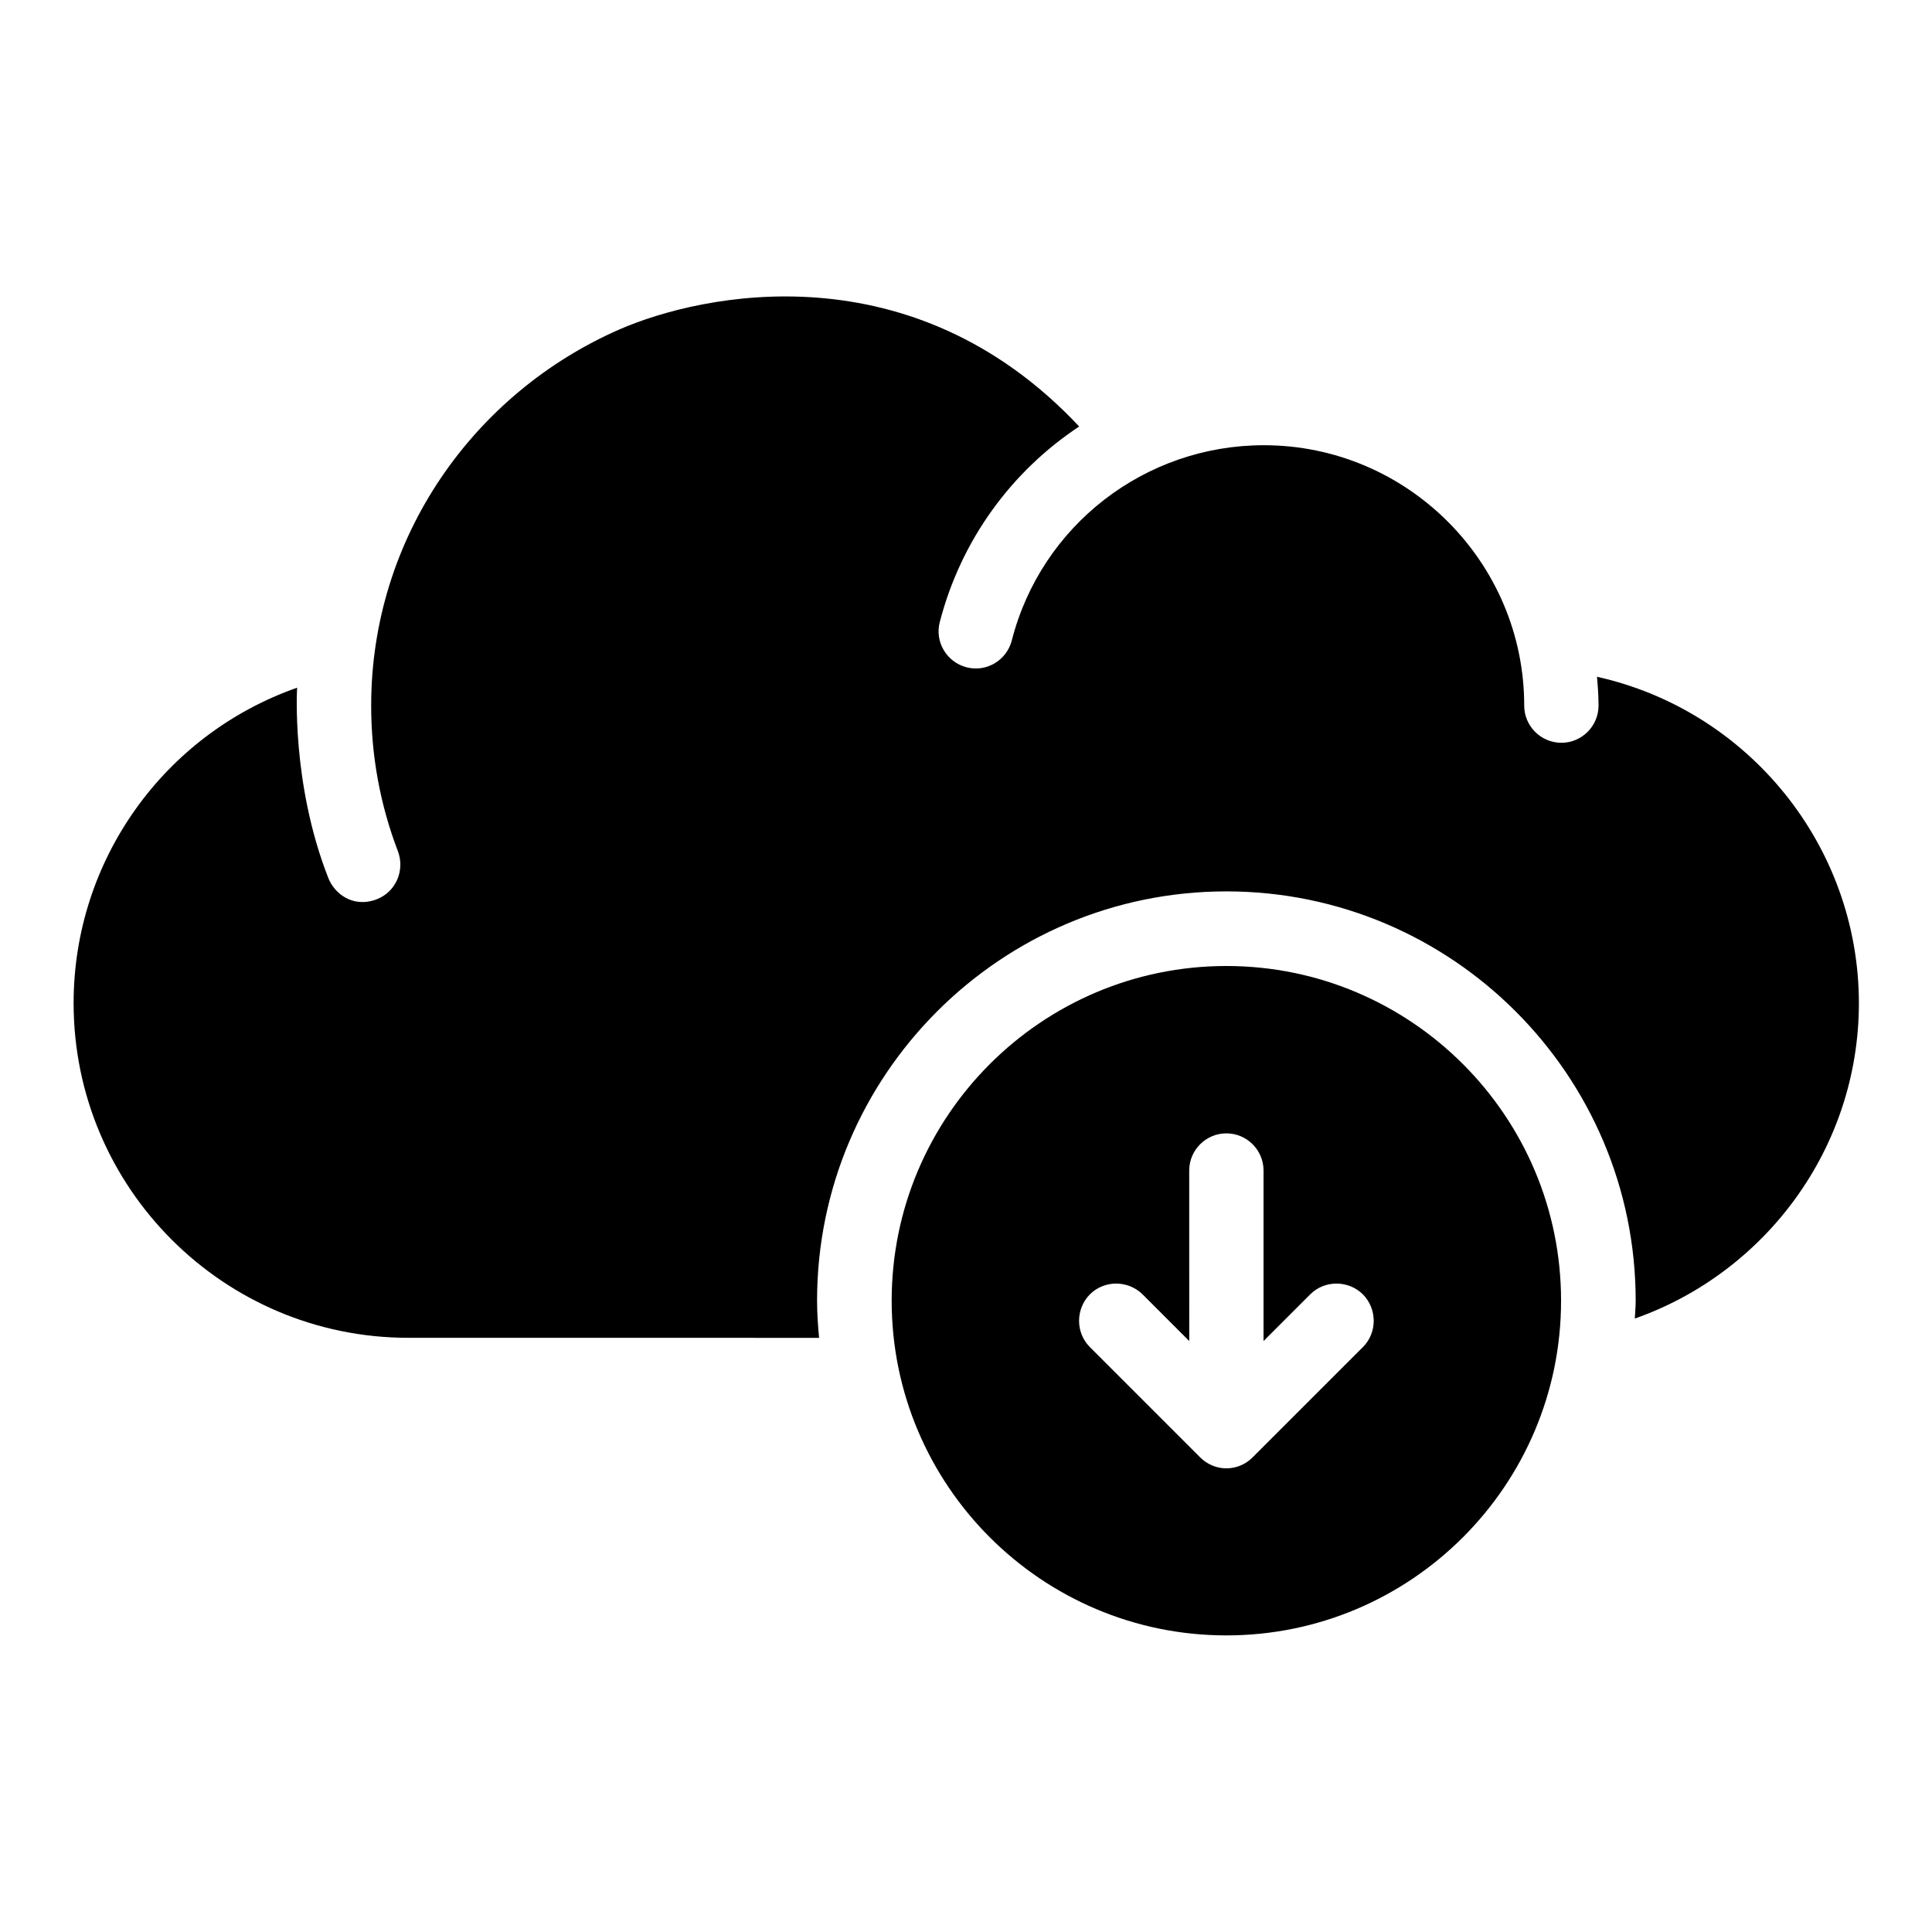
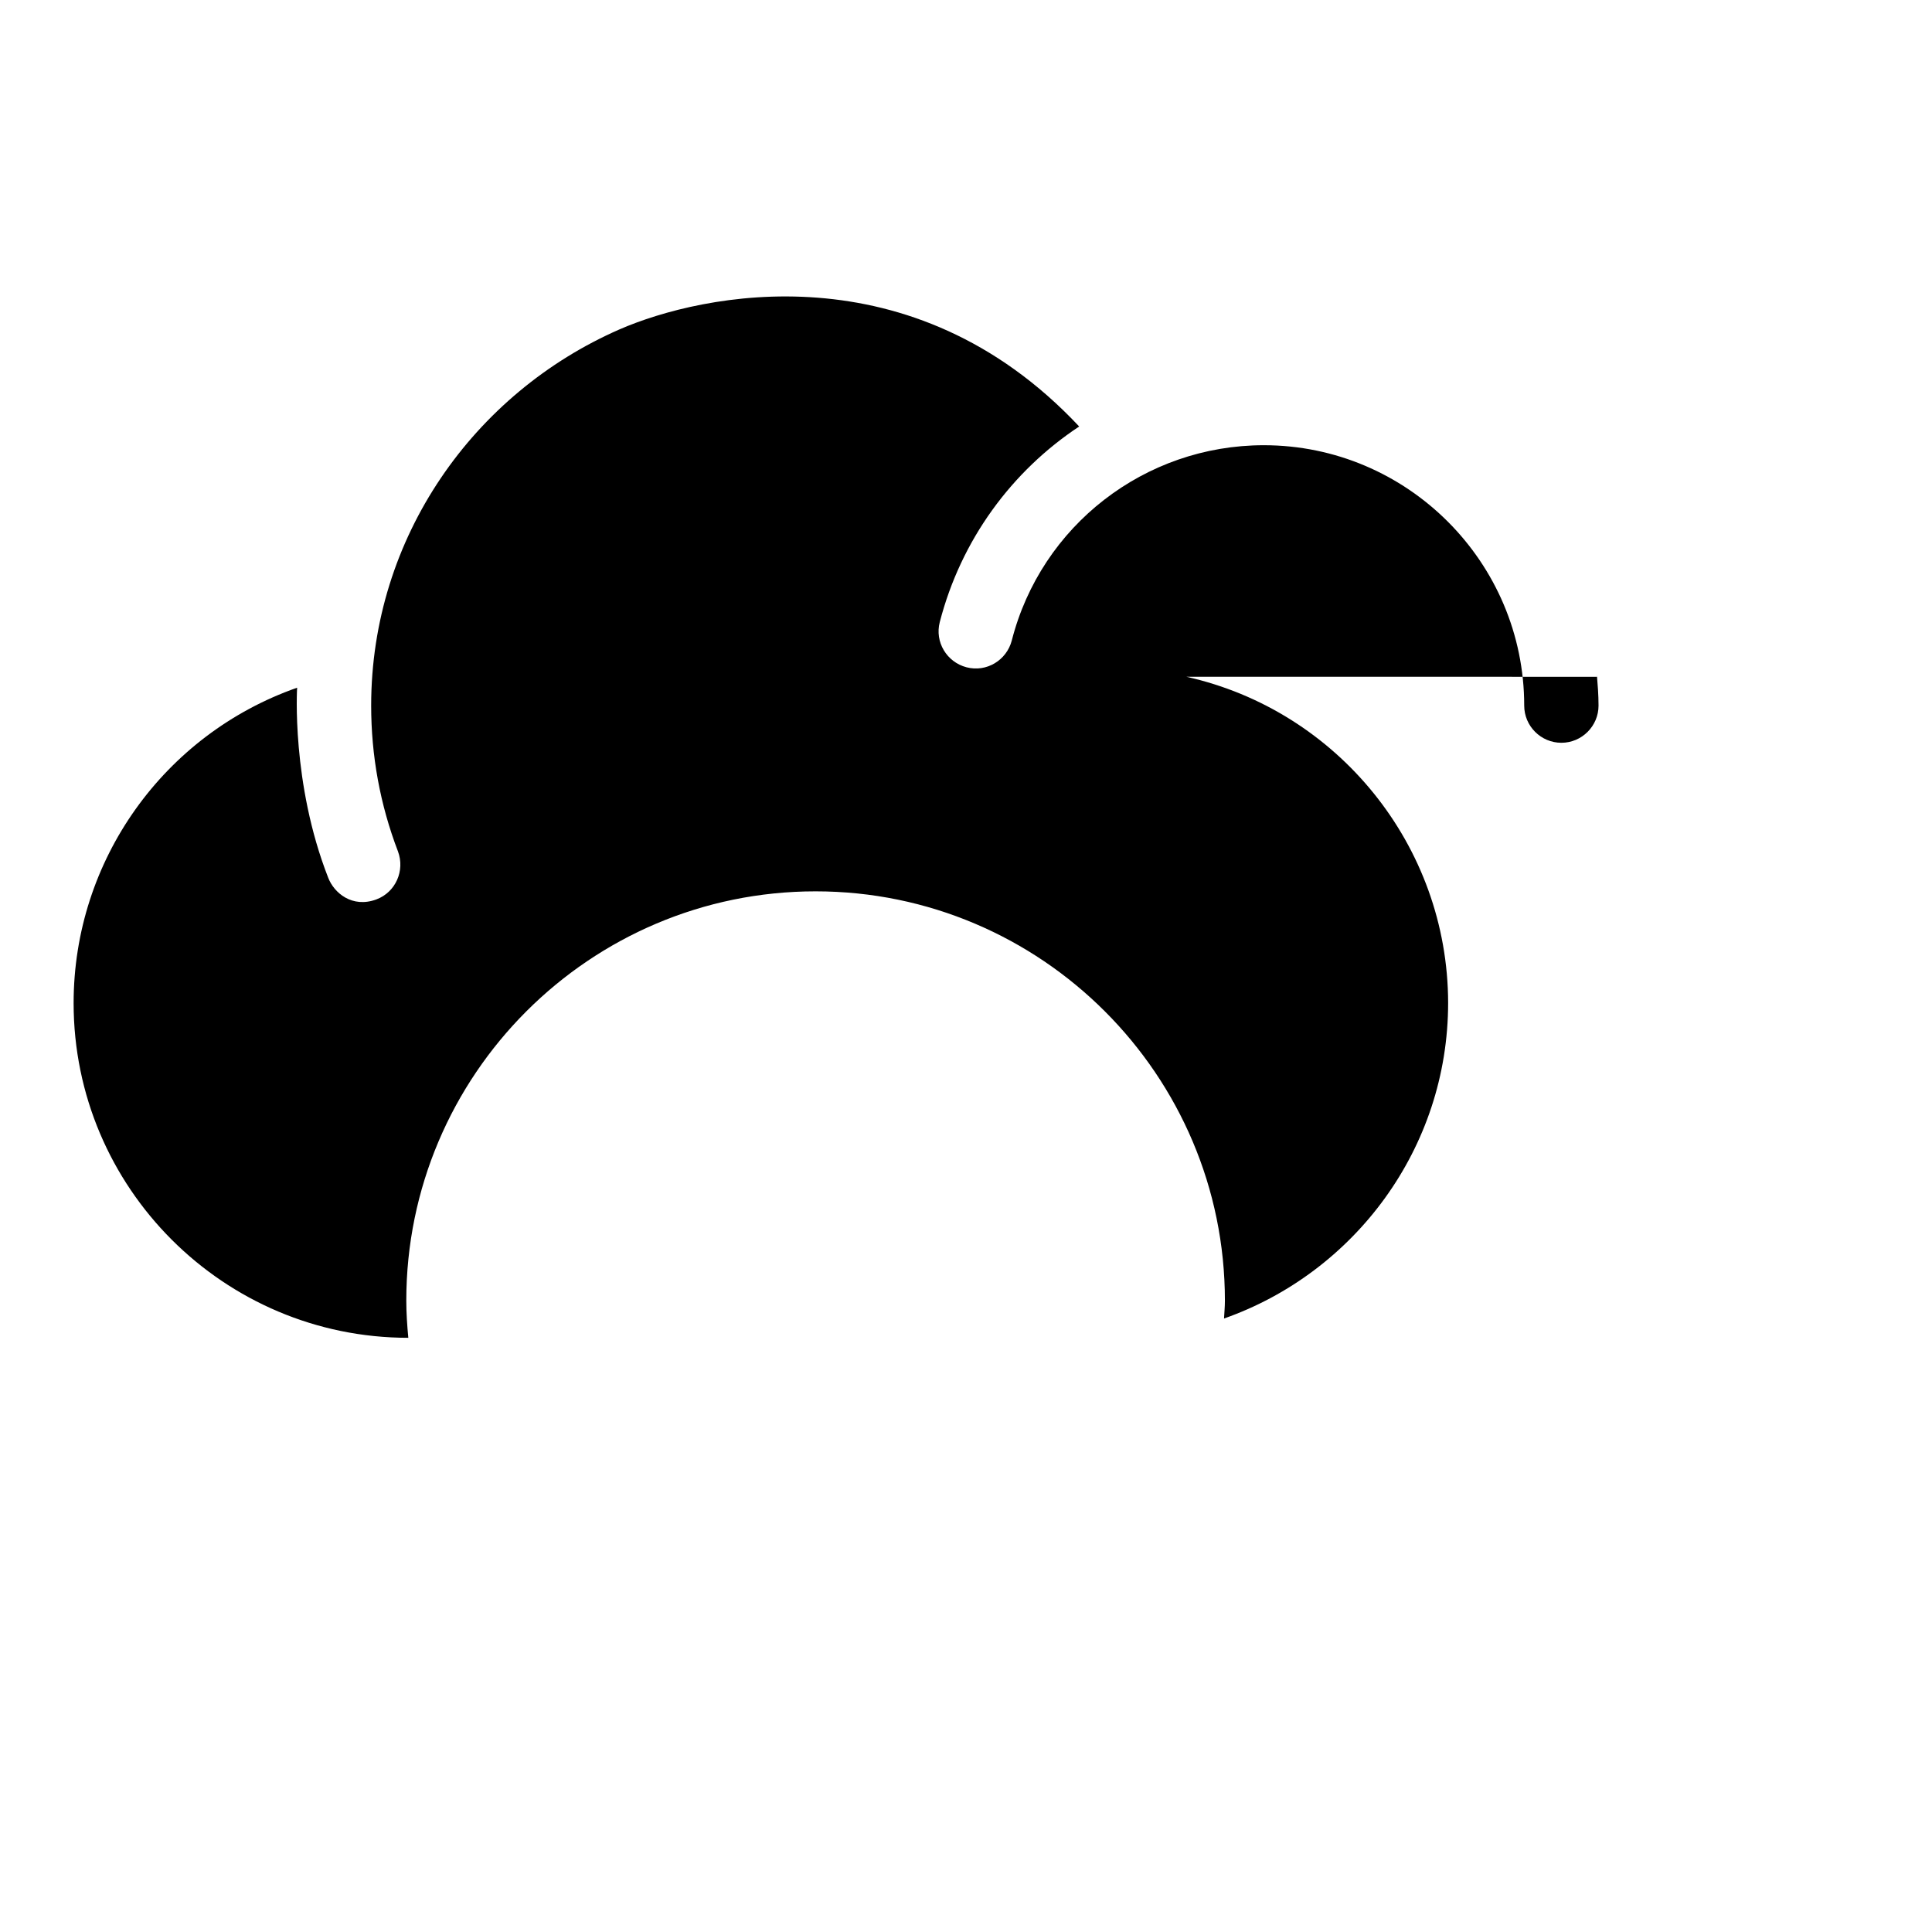
<svg xmlns="http://www.w3.org/2000/svg" fill="#000000" width="800px" height="800px" version="1.1" viewBox="144 144 512 512">
  <g>
-     <path d="m469 400c-48.93 0-88.699 39.77-88.699 88.699 0 48.93 39.77 88.699 88.699 88.699 48.93 0 88.699-39.77 88.699-88.699 0.004-48.93-39.766-88.699-88.699-88.699zm36.184 100.99-29.234 29.234c-1.91 1.91-4.426 2.902-6.945 2.902-2.519 0-5.039-0.992-6.945-2.902l-29.234-29.234c-3.816-3.816-3.816-10.078 0-13.969 3.816-3.816 10.078-3.816 13.969 0l12.367 12.367-0.008-45.191c0-5.418 4.426-9.848 9.848-9.848 5.418 0 9.848 4.426 9.848 9.848v45.191l12.367-12.367c3.816-3.816 10.078-3.816 13.969 0 3.816 3.894 3.816 10.152 0 13.969z" />
-     <path d="m567.25 323.36c0-0.23-0.078-0.457-0.078-0.762 0.23 2.75 0.457 5.574 0.457 8.398 0 5.418-4.426 9.848-9.848 9.848-5.418 0-9.848-4.426-9.848-9.848 0-38.016-30.992-69.008-69.008-69.008-31.527 0-59.008 21.297-66.793 51.754-1.375 5.266-6.719 8.473-11.984 7.098s-8.473-6.719-7.098-11.984c5.648-21.832 19.082-40 36.945-51.832-44.273-47.176-99.922-35.266-121.83-25.727-38.551 16.871-65.801 55.039-65.801 99.691 0 13.281 2.367 26.258 7.098 38.625 1.91 5.113-0.609 10.84-5.727 12.746-6.414 2.367-11.223-1.754-12.746-5.727-9.848-25.113-8.246-50.383-8.246-50.383-35.266 12.367-59.234 45.723-59.234 83.586 0 48.93 39.77 88.699 88.699 88.699l108.86 0.012c-0.305-3.281-0.535-6.566-0.535-9.848 0-59.77 48.625-108.47 108.47-108.47 59.77 0 108.47 48.625 108.47 108.47 0 1.602-0.152 3.207-0.23 4.734 34.504-12.137 59.387-45.039 59.387-83.664-0.074-41.68-29.309-77.48-69.387-86.41z" />
+     <path d="m567.25 323.36c0-0.23-0.078-0.457-0.078-0.762 0.23 2.75 0.457 5.574 0.457 8.398 0 5.418-4.426 9.848-9.848 9.848-5.418 0-9.848-4.426-9.848-9.848 0-38.016-30.992-69.008-69.008-69.008-31.527 0-59.008 21.297-66.793 51.754-1.375 5.266-6.719 8.473-11.984 7.098s-8.473-6.719-7.098-11.984c5.648-21.832 19.082-40 36.945-51.832-44.273-47.176-99.922-35.266-121.83-25.727-38.551 16.871-65.801 55.039-65.801 99.691 0 13.281 2.367 26.258 7.098 38.625 1.91 5.113-0.609 10.84-5.727 12.746-6.414 2.367-11.223-1.754-12.746-5.727-9.848-25.113-8.246-50.383-8.246-50.383-35.266 12.367-59.234 45.723-59.234 83.586 0 48.93 39.77 88.699 88.699 88.699c-0.305-3.281-0.535-6.566-0.535-9.848 0-59.77 48.625-108.47 108.47-108.47 59.77 0 108.47 48.625 108.47 108.47 0 1.602-0.152 3.207-0.23 4.734 34.504-12.137 59.387-45.039 59.387-83.664-0.074-41.68-29.309-77.48-69.387-86.41z" />
  </g>
</svg>